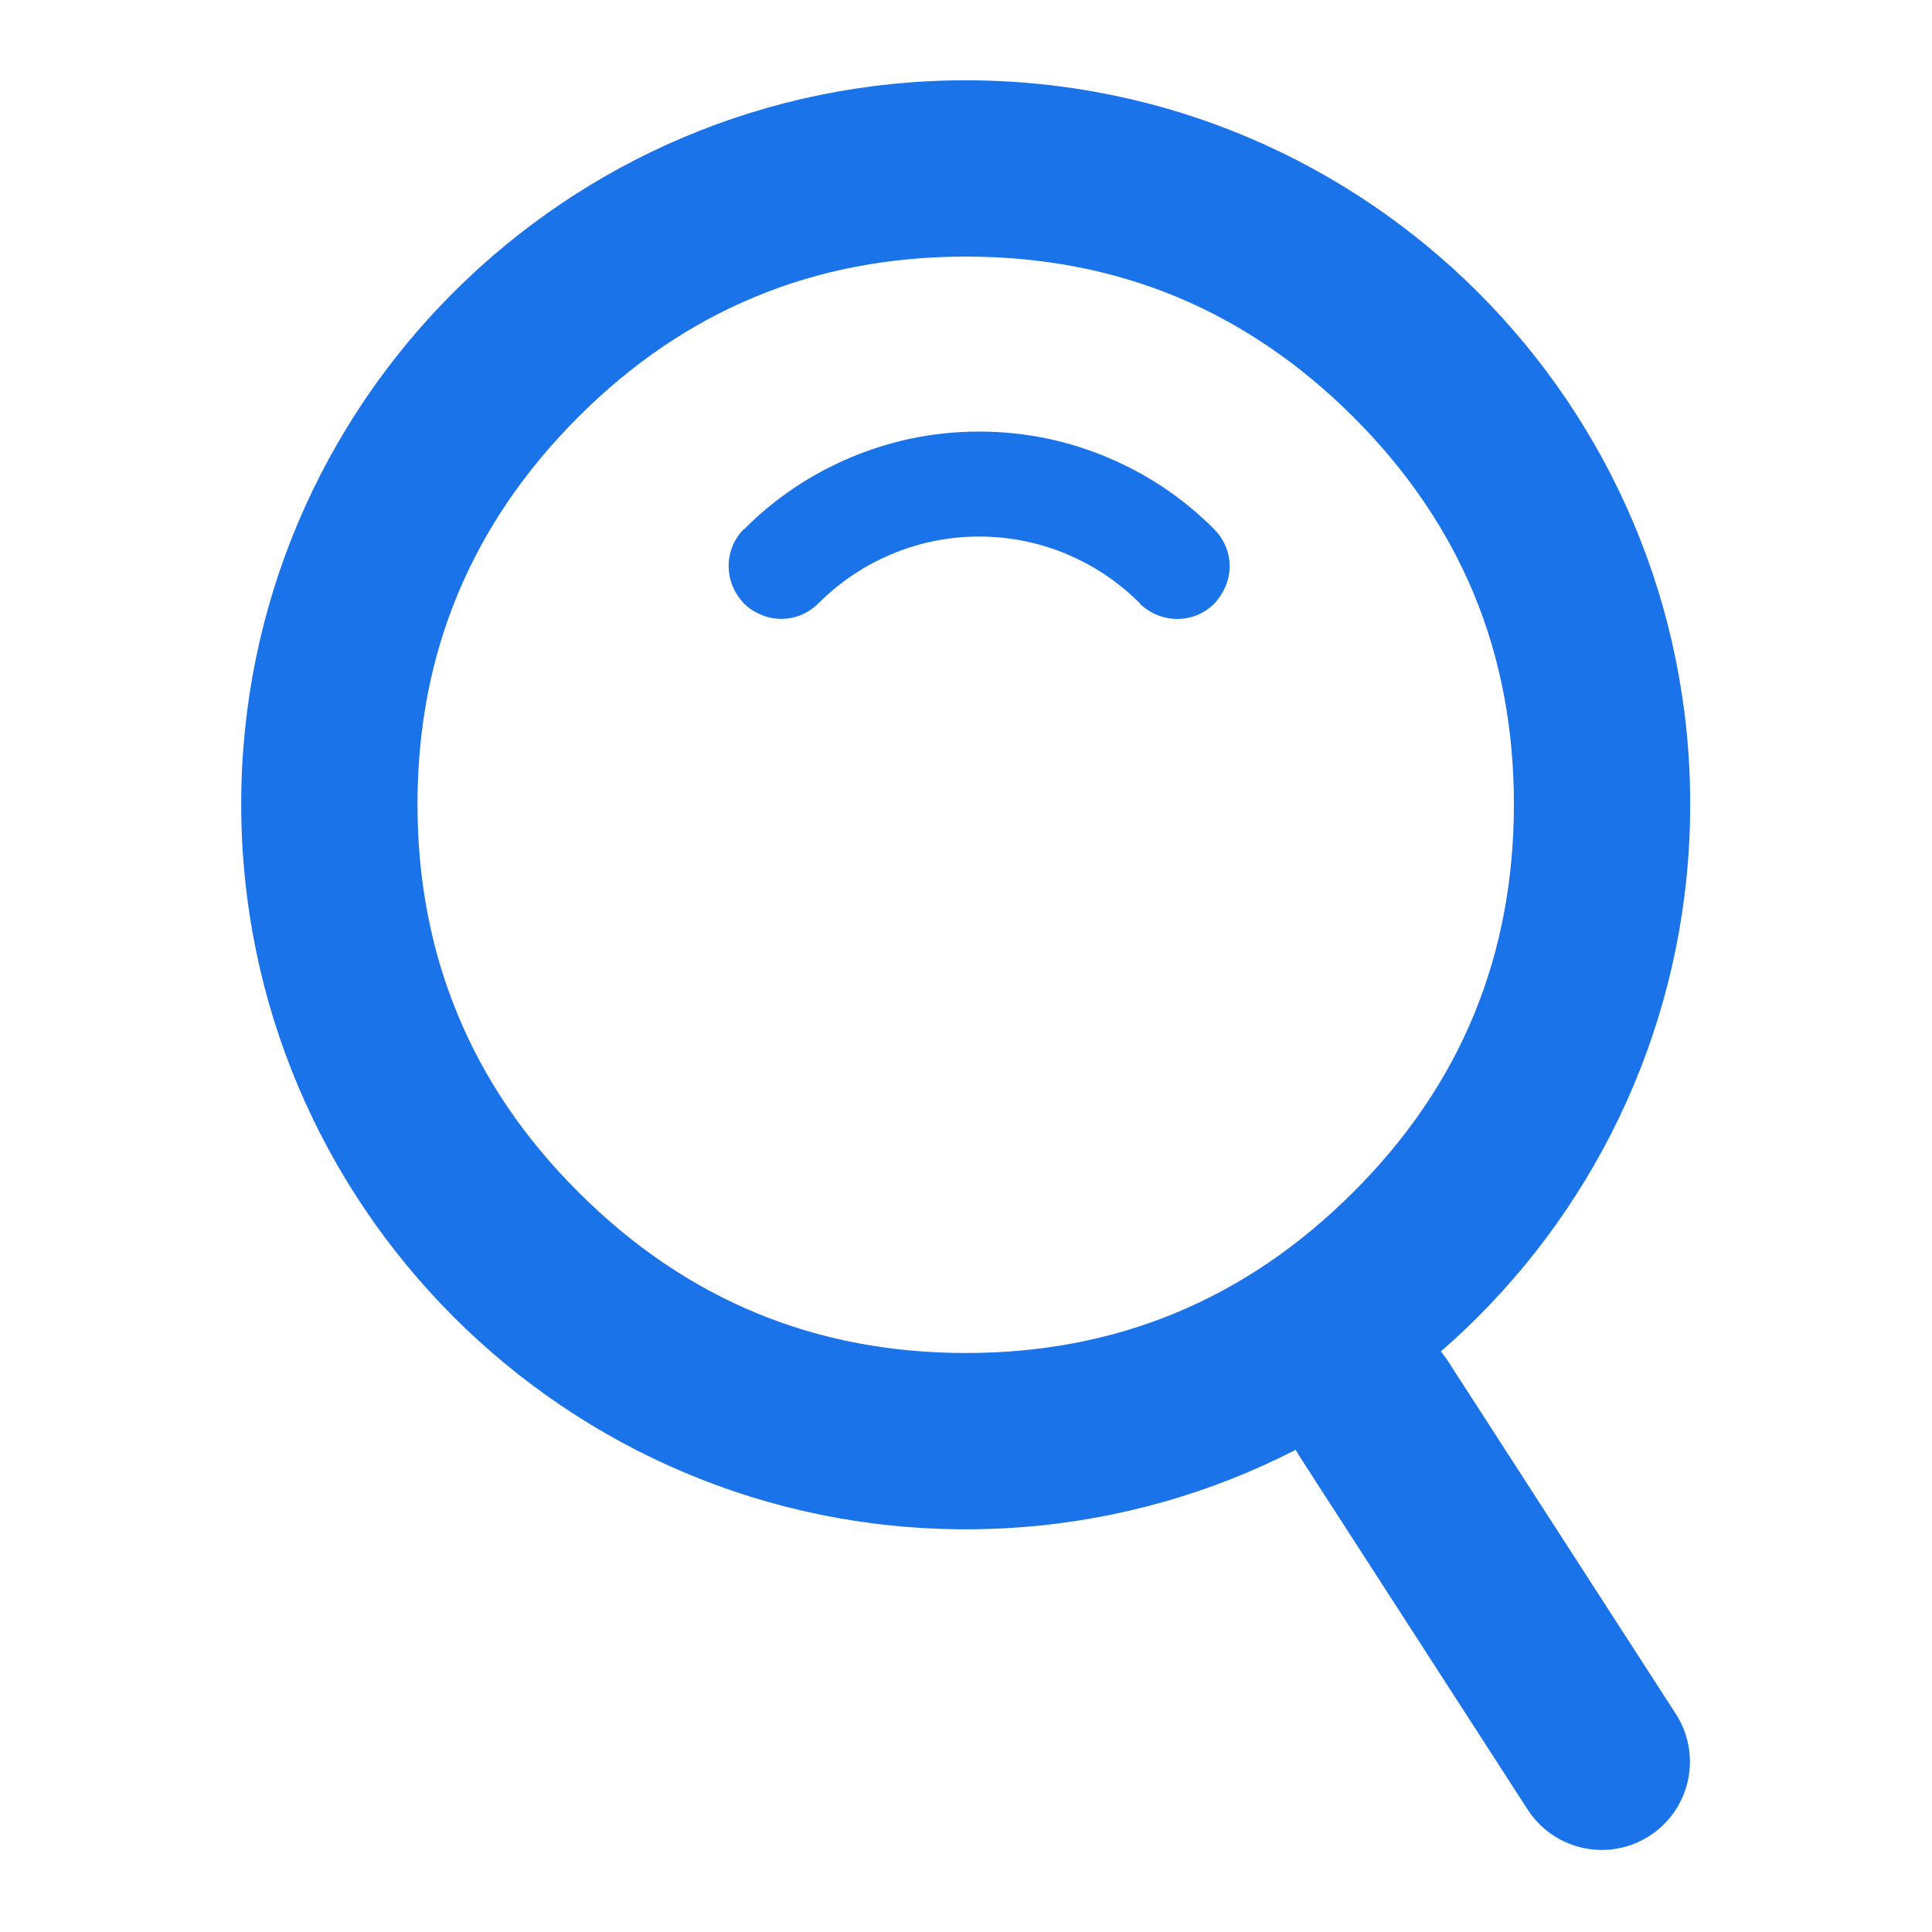
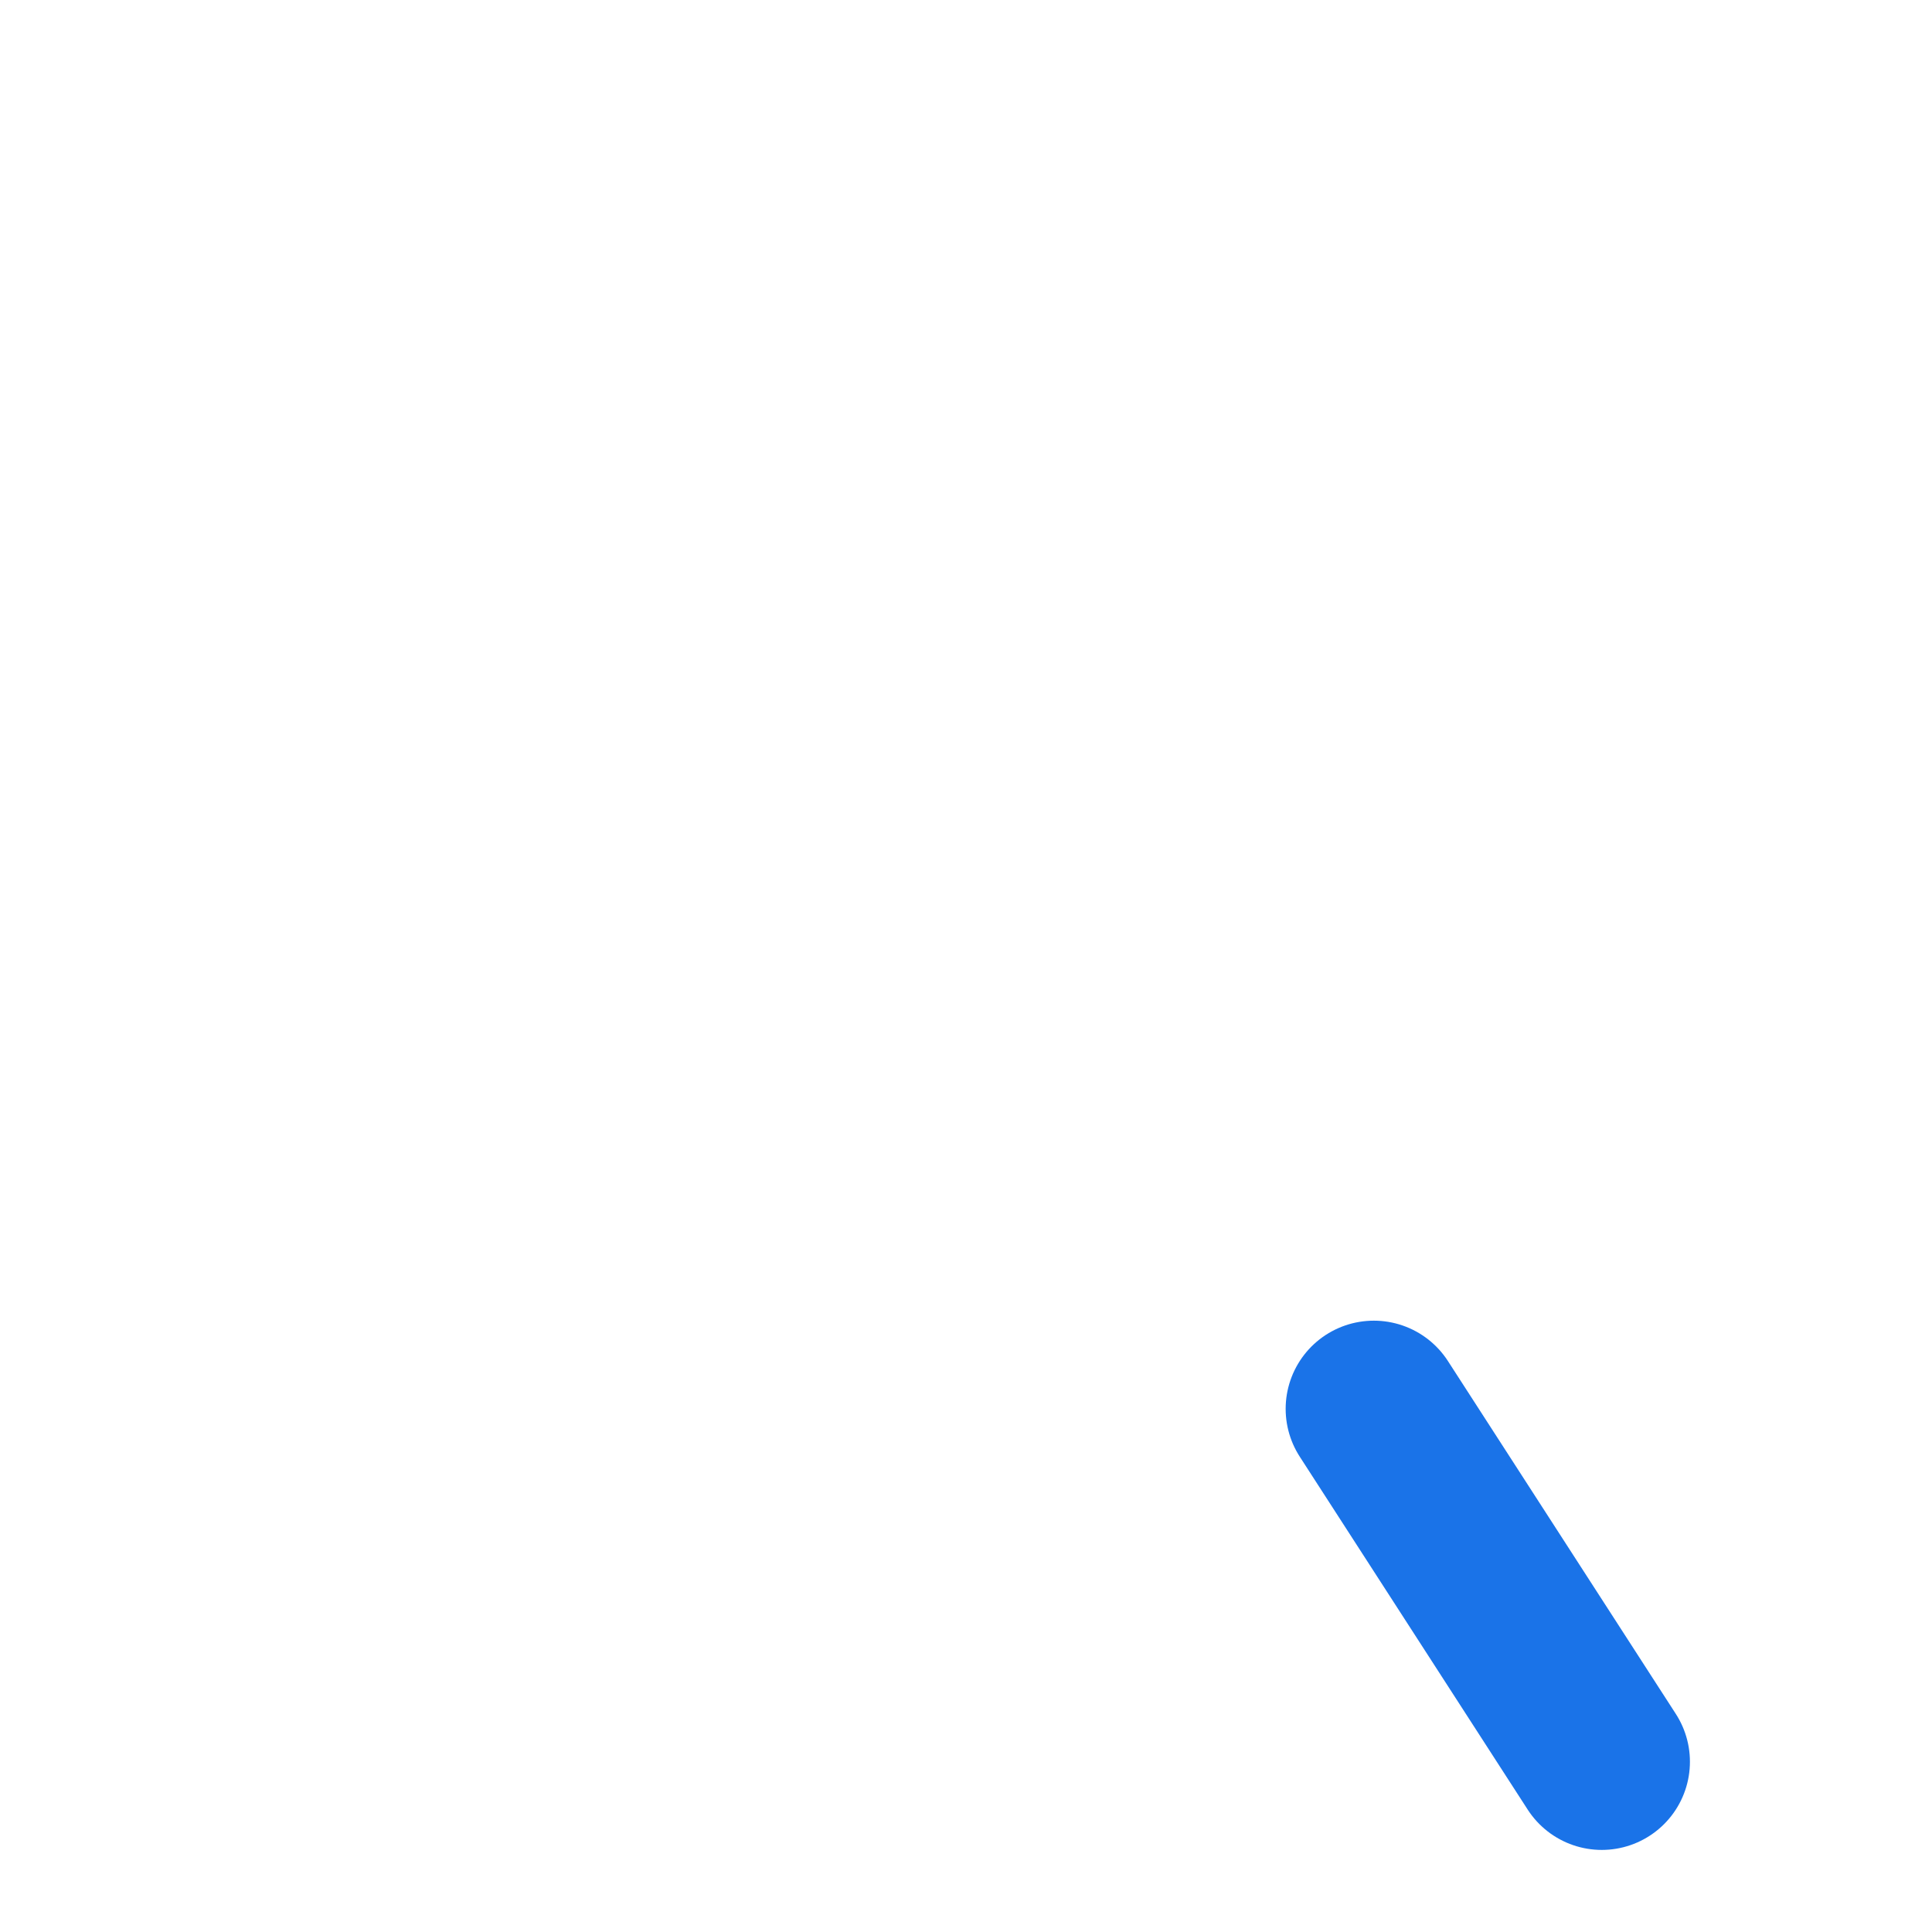
<svg xmlns="http://www.w3.org/2000/svg" width="64" height="64" viewBox="0 0 64 64" fill="none">
  <desc>
			Created with Pixso.
	</desc>
  <defs />
-   <rect id="favicon" width="64" height="64" fill="#FFFFFF" fill-opacity="0" />
-   <path id="path" d="M55.99 26.64C55.99 13.39 45.24 2.66 31.99 2.66C18.75 2.66 7.99 13.39 7.99 26.64C7.99 39.9 18.75 50.66 31.99 50.66C45.24 50.66 55.99 39.9 55.99 26.64Z" fill="#000000" fill-opacity="0" fill-rule="nonzero" />
-   <path id="path" d="M31.99 2.66C45.24 2.66 55.99 13.39 55.99 26.64C55.99 39.9 45.24 50.66 31.99 50.66C18.75 50.66 7.99 39.9 7.99 26.64C7.99 13.39 18.75 2.66 31.99 2.66ZM25.02 9.83Q28.23 8.5 31.99 8.5Q35.76 8.5 38.97 9.83Q42.17 11.16 44.83 13.81Q47.5 16.48 48.83 19.69Q50.15 22.89 50.15 26.64Q50.15 30.38 48.84 33.58Q47.51 36.82 44.83 39.49Q42.14 42.18 38.9 43.51Q35.72 44.82 31.99 44.82Q28.27 44.82 25.09 43.51Q21.85 42.18 19.16 39.49Q16.48 36.82 15.15 33.58Q13.83 30.38 13.83 26.64Q13.83 22.89 15.16 19.69Q16.49 16.48 19.16 13.81Q21.81 11.16 25.02 9.83Z" fill="#1A73E8" fill-opacity="1" fill-rule="evenodd" />
-   <path id="Union" d="M36.563 19.009Q37.205 19.431 37.76 19.985L37.761 19.986L37.753 19.994C38.464 20.674 39.546 20.674 40.226 19.994C40.32 19.896 40.398 19.791 40.463 19.681C40.894 19.007 40.812 18.12 40.218 17.527Q39.425 16.733 38.509 16.126Q37.67 15.57 36.729 15.17Q35.755 14.756 34.739 14.538Q33.613 14.297 32.436 14.297Q31.259 14.297 30.133 14.538Q29.117 14.756 28.143 15.17Q27.202 15.57 26.363 16.126Q25.447 16.733 24.654 17.527L24.654 17.527L24.647 17.521C24.295 17.873 24.125 18.334 24.138 18.794C24.143 19.001 24.185 19.207 24.264 19.402C24.349 19.615 24.477 19.816 24.647 19.994C24.784 20.131 24.937 20.236 25.1 20.312C25.753 20.647 26.56 20.538 27.113 19.985Q27.667 19.431 28.309 19.009Q28.873 18.638 29.504 18.37Q30.152 18.095 30.828 17.947Q31.613 17.774 32.436 17.774Q33.259 17.774 34.044 17.947Q34.721 18.095 35.369 18.37Q35.999 18.638 36.563 19.009Z" clip-rule="evenodd" fill="#1A73E8" fill-opacity="1" fill-rule="evenodd" />
-   <path id="path" d="M43.09 48.26L43.06 48.26C42.17 46.88 42.56 45.1 43.93 44.22C45.3 43.33 47.08 43.71 47.97 45.09L47.96 45.12L43.09 48.26ZM55.48 56.77L55.51 56.77C56.4 58.15 56.01 59.92 54.64 60.81C53.27 61.7 51.49 61.31 50.6 59.94L50.61 59.91L55.48 56.77Z" fill="#000000" fill-opacity="0" fill-rule="nonzero" />
  <path id="path" d="M45.51 46.67L53.06 58.36" stroke="#1A73E8" stroke-opacity="1" stroke-width="5.842" stroke-linejoin="round" stroke-linecap="round" />
</svg>